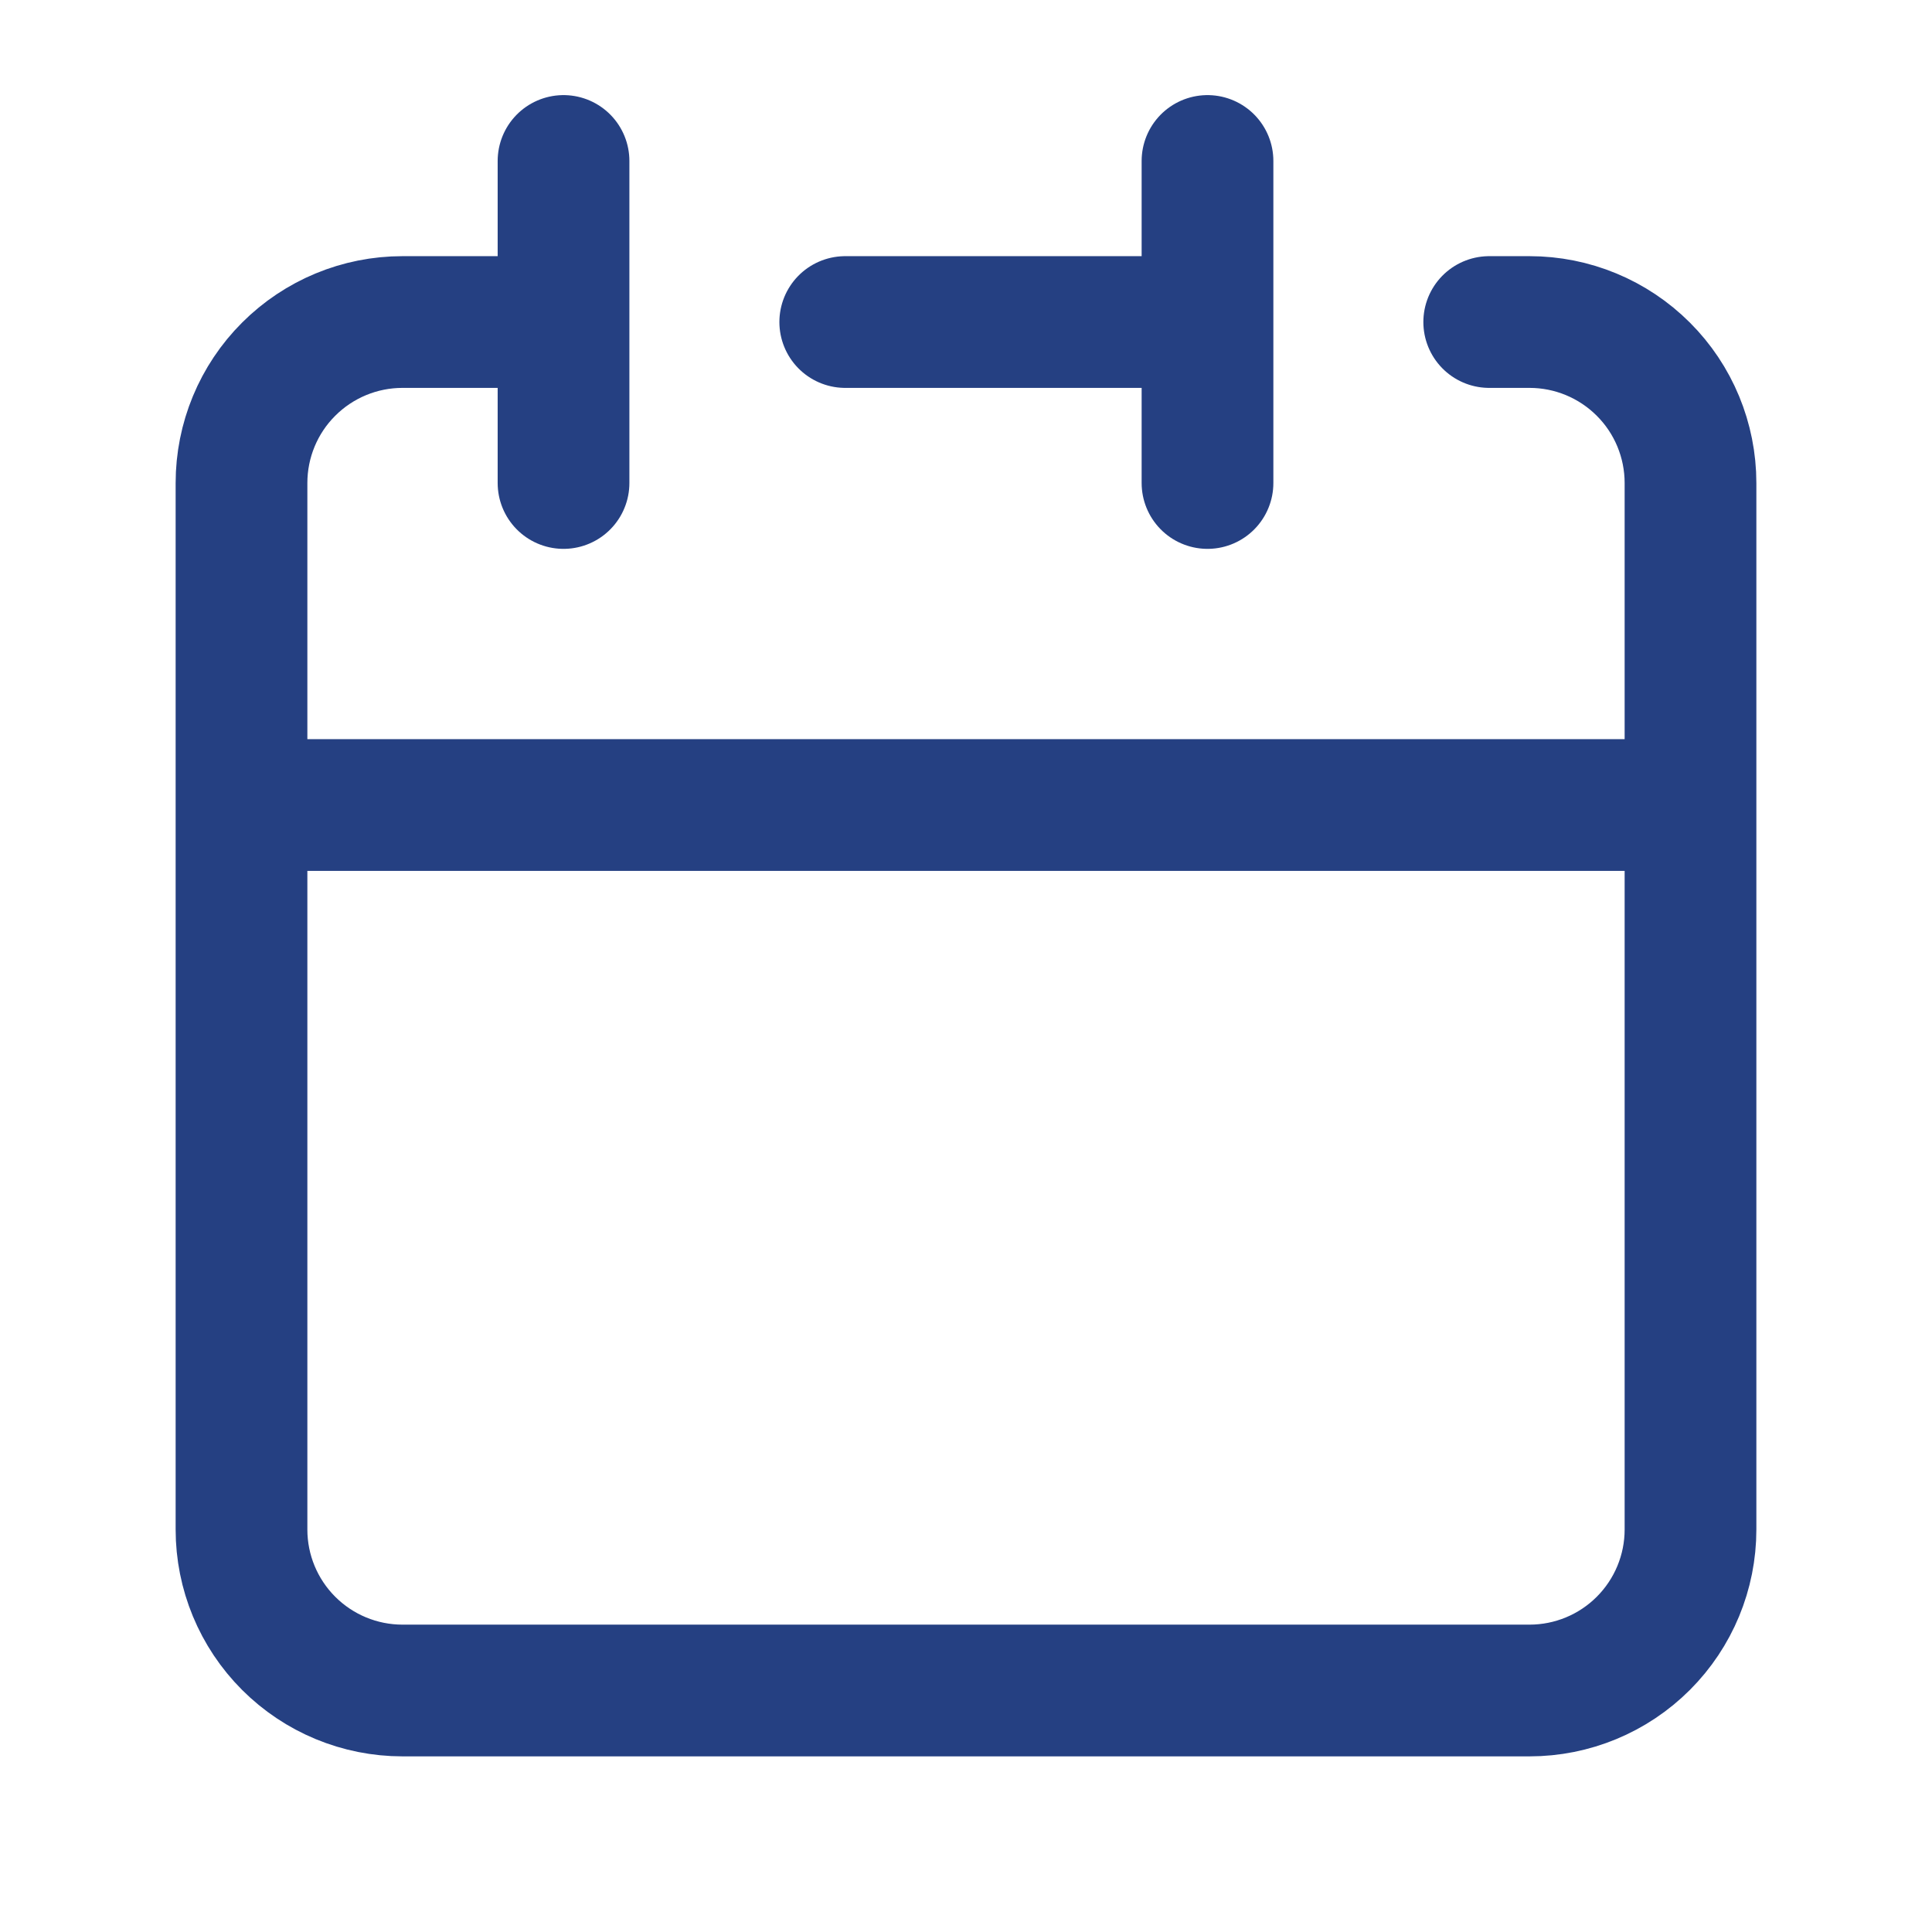
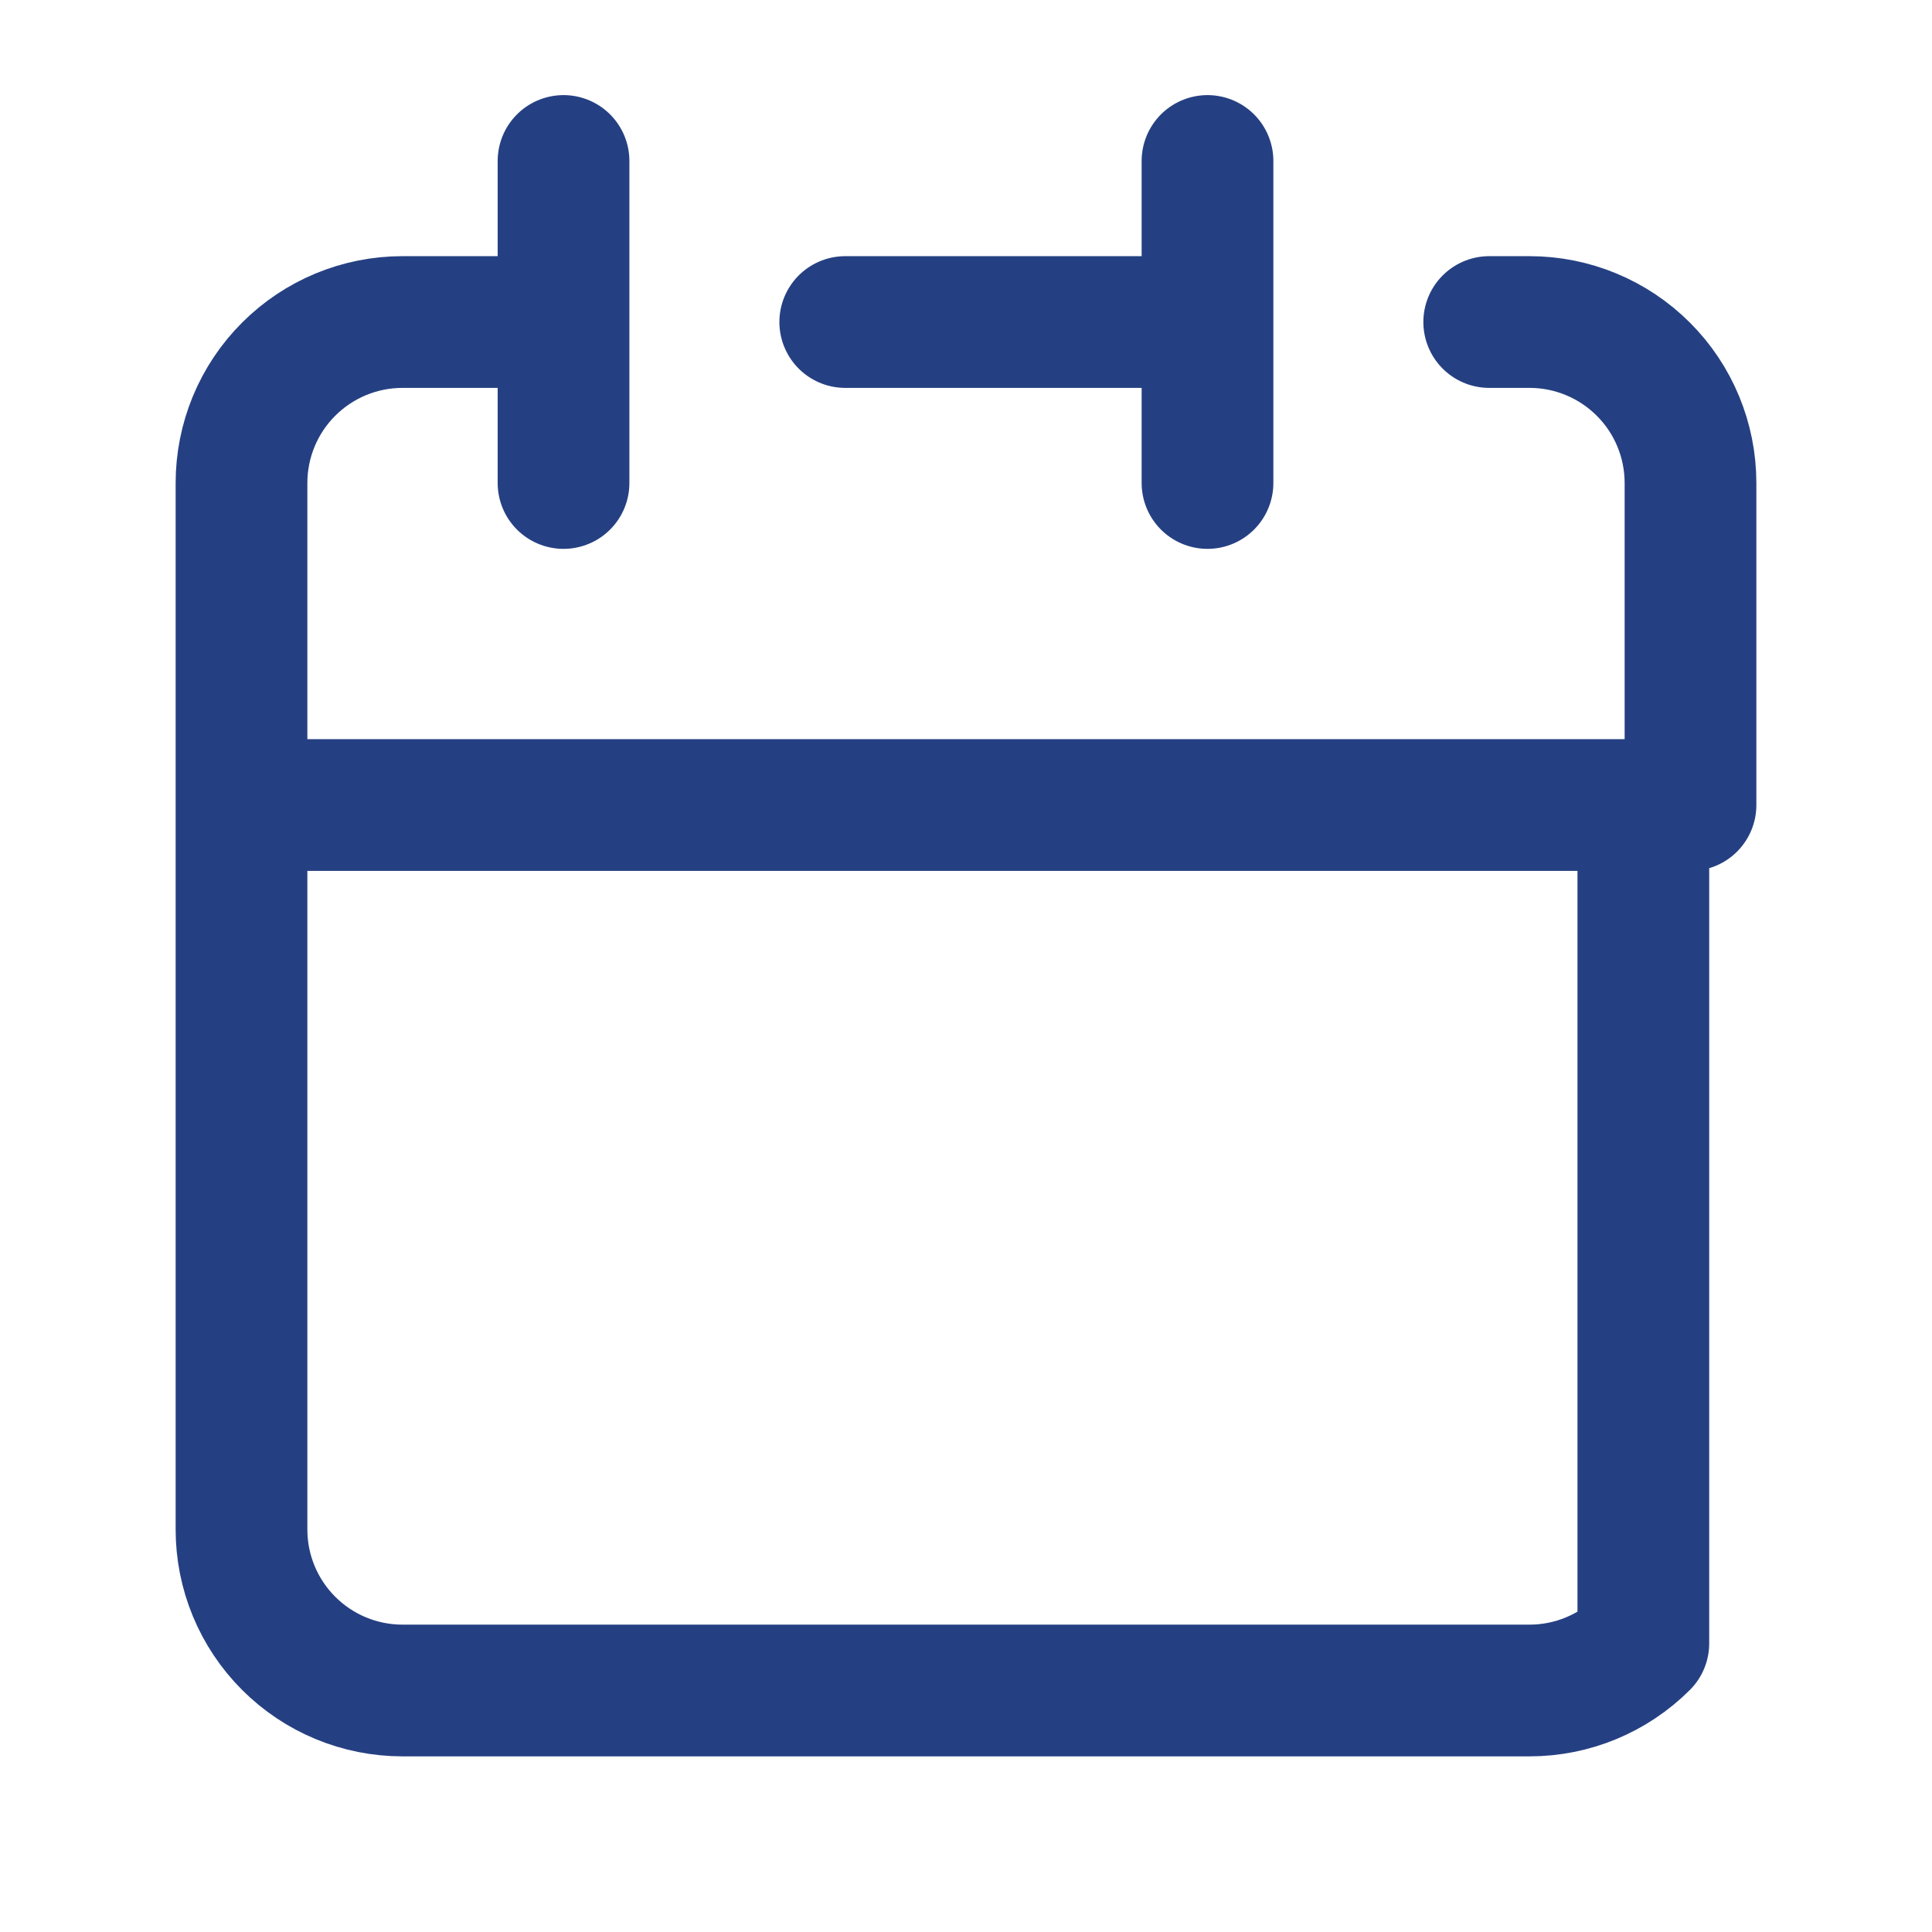
<svg xmlns="http://www.w3.org/2000/svg" width="22" height="22" viewBox="0 0 22 22" fill="none">
-   <path d="M13.75 3.667V1.833M13.75 3.667V5.5M13.75 3.667H9.625M2.75 9.167V17.417C2.75 17.903 2.943 18.369 3.287 18.713C3.631 19.057 4.097 19.25 4.583 19.25H17.417C17.903 19.25 18.369 19.057 18.713 18.713C19.057 18.369 19.25 17.903 19.25 17.417V9.167M2.75 9.167H19.25M2.75 9.167V5.5C2.75 5.014 2.943 4.547 3.287 4.204C3.631 3.86 4.097 3.667 4.583 3.667H6.417M19.25 9.167V5.5C19.25 5.014 19.057 4.547 18.713 4.204C18.369 3.86 17.903 3.667 17.417 3.667H16.958M6.417 1.833V5.5" stroke="#254082" stroke-width="1.5" stroke-linecap="round" stroke-linejoin="round" />
+   <path d="M13.75 3.667V1.833M13.75 3.667V5.5M13.75 3.667H9.625M2.75 9.167V17.417C2.75 17.903 2.943 18.369 3.287 18.713C3.631 19.057 4.097 19.25 4.583 19.25H17.417C17.903 19.25 18.369 19.057 18.713 18.713V9.167M2.75 9.167H19.25M2.75 9.167V5.5C2.75 5.014 2.943 4.547 3.287 4.204C3.631 3.86 4.097 3.667 4.583 3.667H6.417M19.25 9.167V5.5C19.25 5.014 19.057 4.547 18.713 4.204C18.369 3.86 17.903 3.667 17.417 3.667H16.958M6.417 1.833V5.5" stroke="#254082" stroke-width="1.5" stroke-linecap="round" stroke-linejoin="round" />
</svg>